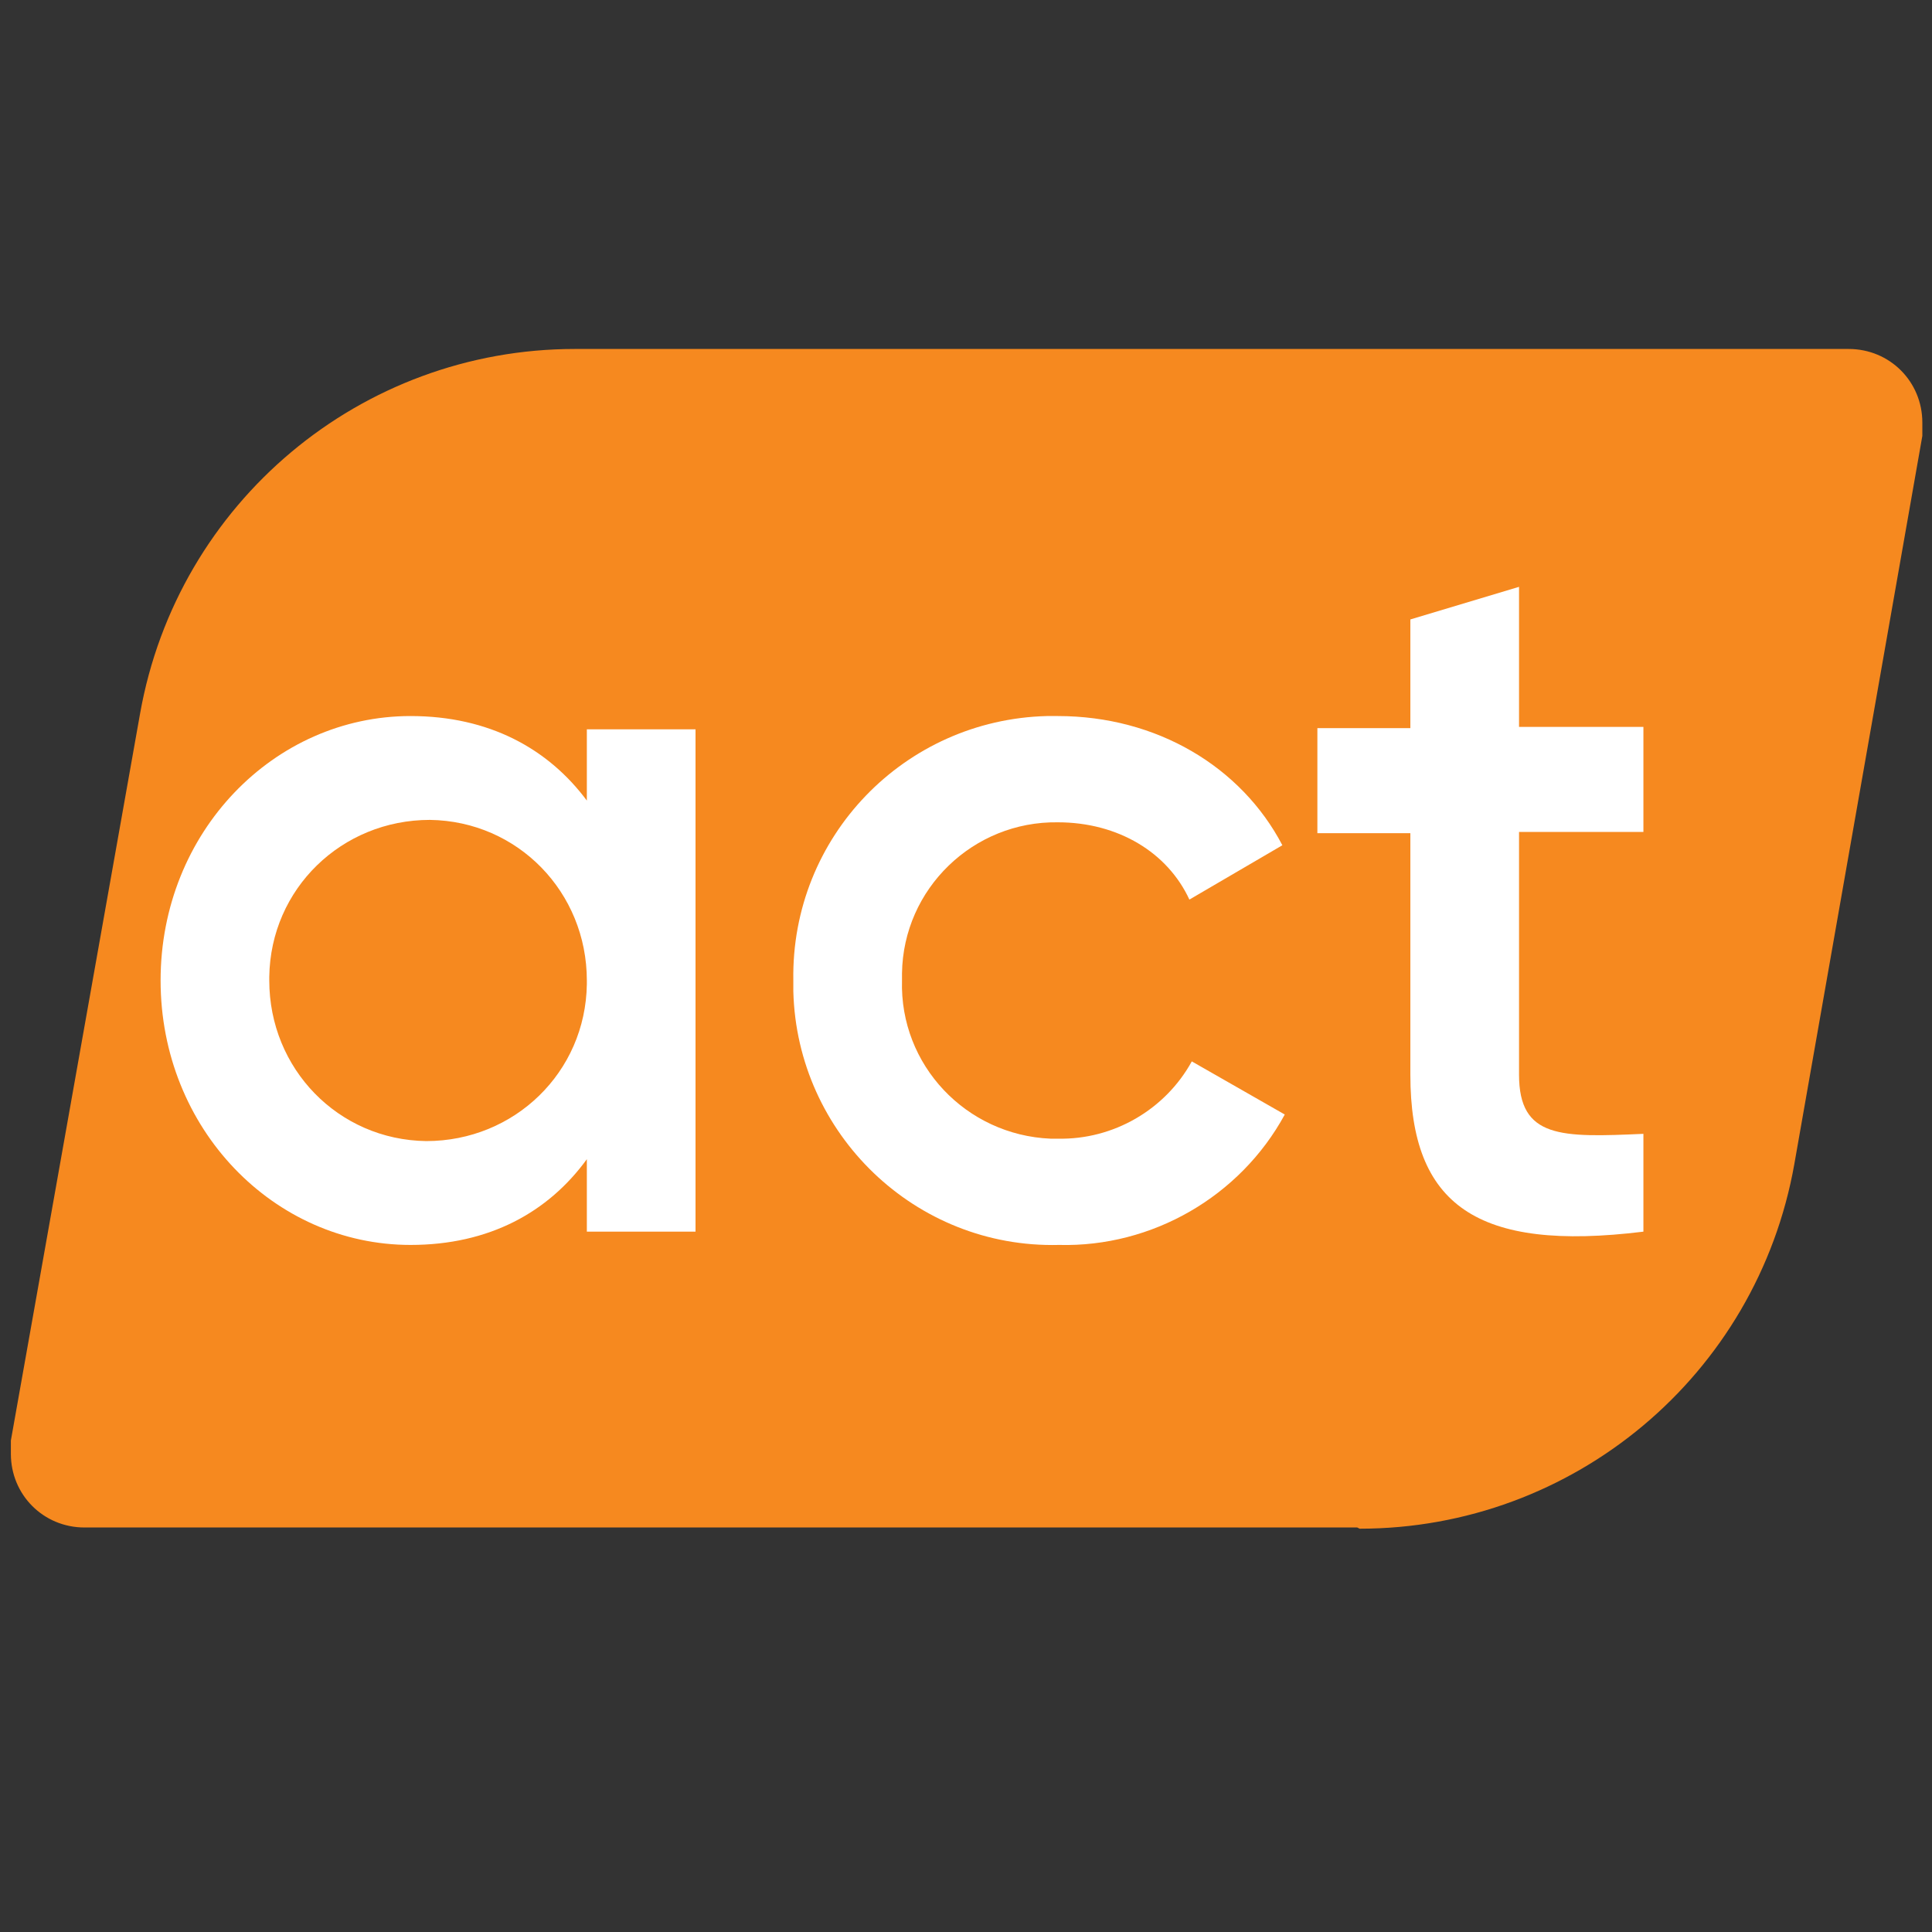
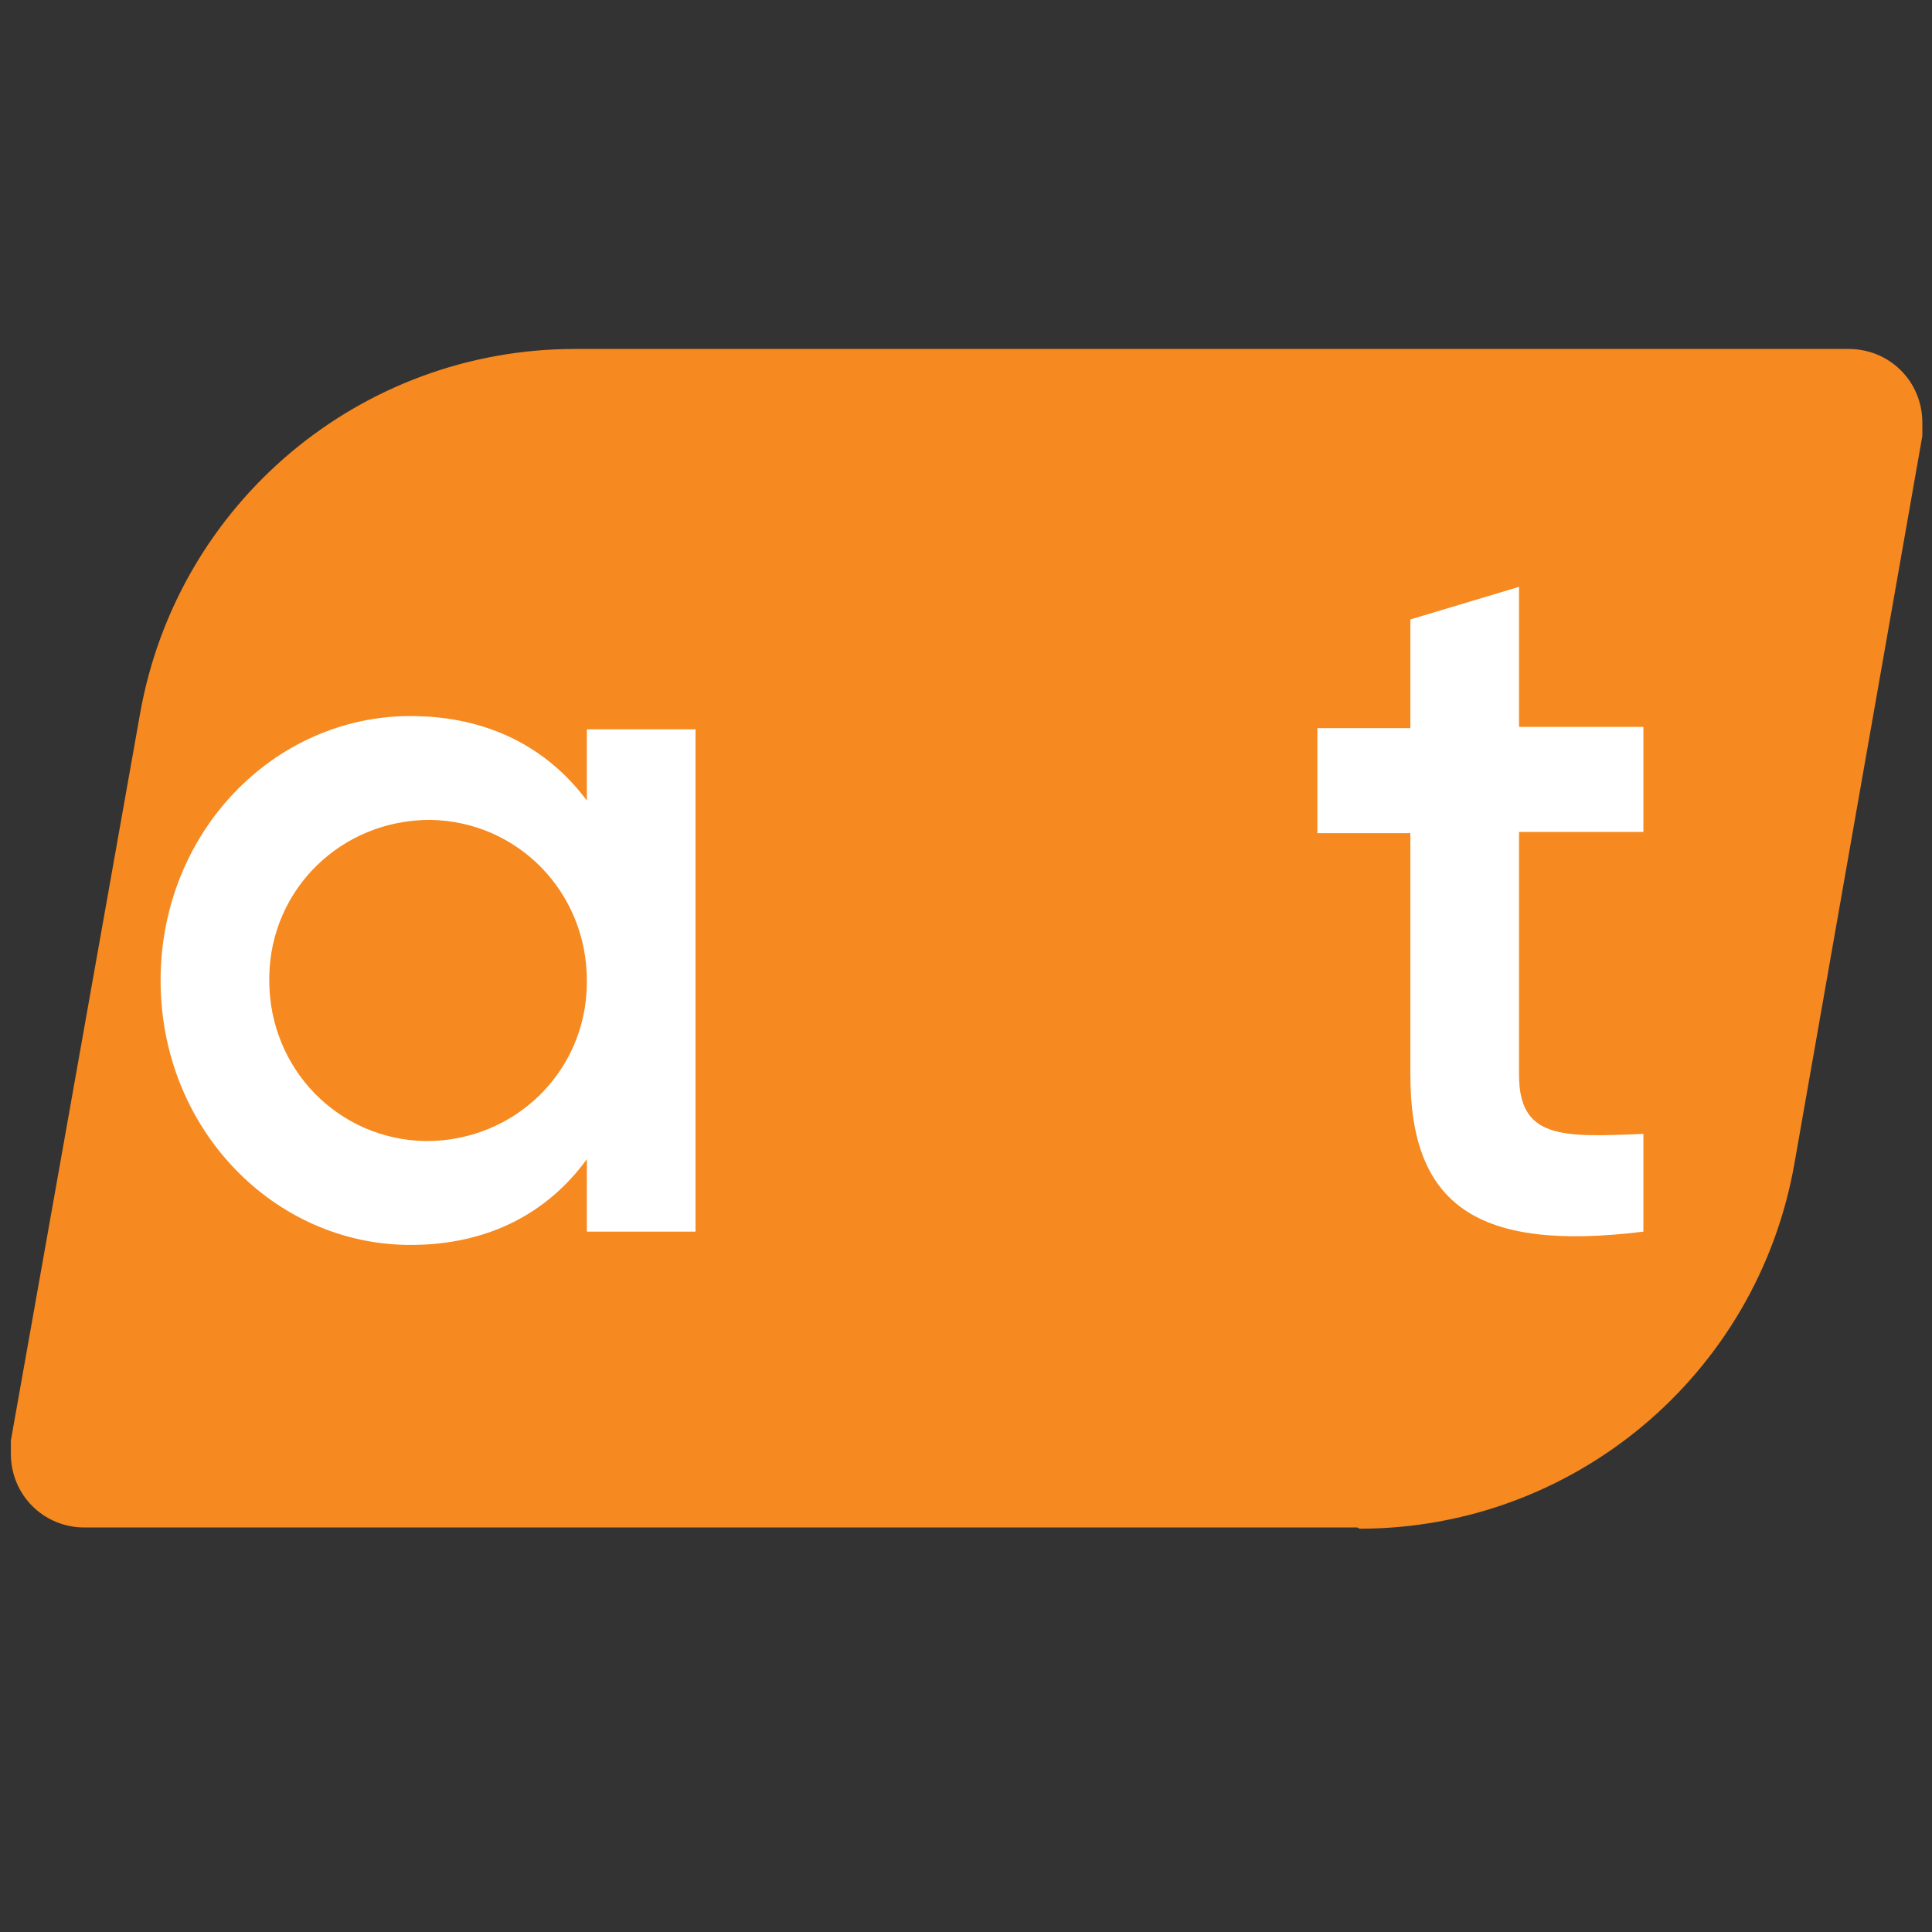
<svg xmlns="http://www.w3.org/2000/svg" id="Layer_1" viewBox="0 0 16 16">
  <rect x="0" y="0" width="16" height="16" fill="#333333" stroke="none" />
  <defs>
    <style>.cls-1{fill:#fff;}.cls-2{fill:#f6891f;}</style>
  </defs>
  <g id="Logo_TransAct_-_Full_Color_Light_Tagline">
    <g>
      <path class="cls-2" d="M11.24,12.65H.7c-.34,0-.61-.27-.61-.61,0-.04,0-.07,0-.11L1.16,5.91c.31-1.75,1.83-3.02,3.6-3.02H15.31c.34,0,.61,.27,.61,.61,0,.04,0,.07,0,.11l-1.06,6.03c-.31,1.75-1.83,3.02-3.6,3.02Z" />
      <g>
        <path class="cls-1" d="M5.76,6.04v4.16h-.9v-.6c-.32,.44-.81,.71-1.46,.71-1.13,0-2.07-.96-2.07-2.19s.94-2.19,2.07-2.19c.65,0,1.14,.27,1.46,.7v-.59h.9Zm-.9,2.08c0-.73-.57-1.32-1.3-1.33-.73,0-1.32,.57-1.33,1.3,0,.01,0,.02,0,.03,0,.73,.57,1.32,1.3,1.33,.73,0,1.32-.57,1.33-1.3,0-.01,0-.02,0-.03Z" />
-         <path class="cls-1" d="M6.57,8.12c-.02-1.19,.92-2.16,2.1-2.19,.03,0,.06,0,.09,0,.82,0,1.52,.42,1.86,1.07l-.77,.45c-.18-.39-.59-.64-1.09-.64-.7-.01-1.28,.55-1.29,1.25,0,.02,0,.04,0,.06-.02,.7,.53,1.28,1.23,1.31,.02,0,.04,0,.06,0,.46,.01,.89-.24,1.11-.64l.77,.44c-.37,.68-1.1,1.1-1.87,1.08-1.19,.03-2.17-.92-2.2-2.1,0-.03,0-.06,0-.08Z" />
        <path class="cls-1" d="M12.58,6.9v2c0,.53,.35,.52,1.03,.49v.81c-1.38,.17-1.93-.22-1.93-1.3v-2h-.77v-.87h.77v-.9l.9-.27v1.16h1.03v.87h-1.03Z" />
      </g>
    </g>
  </g>
</svg>